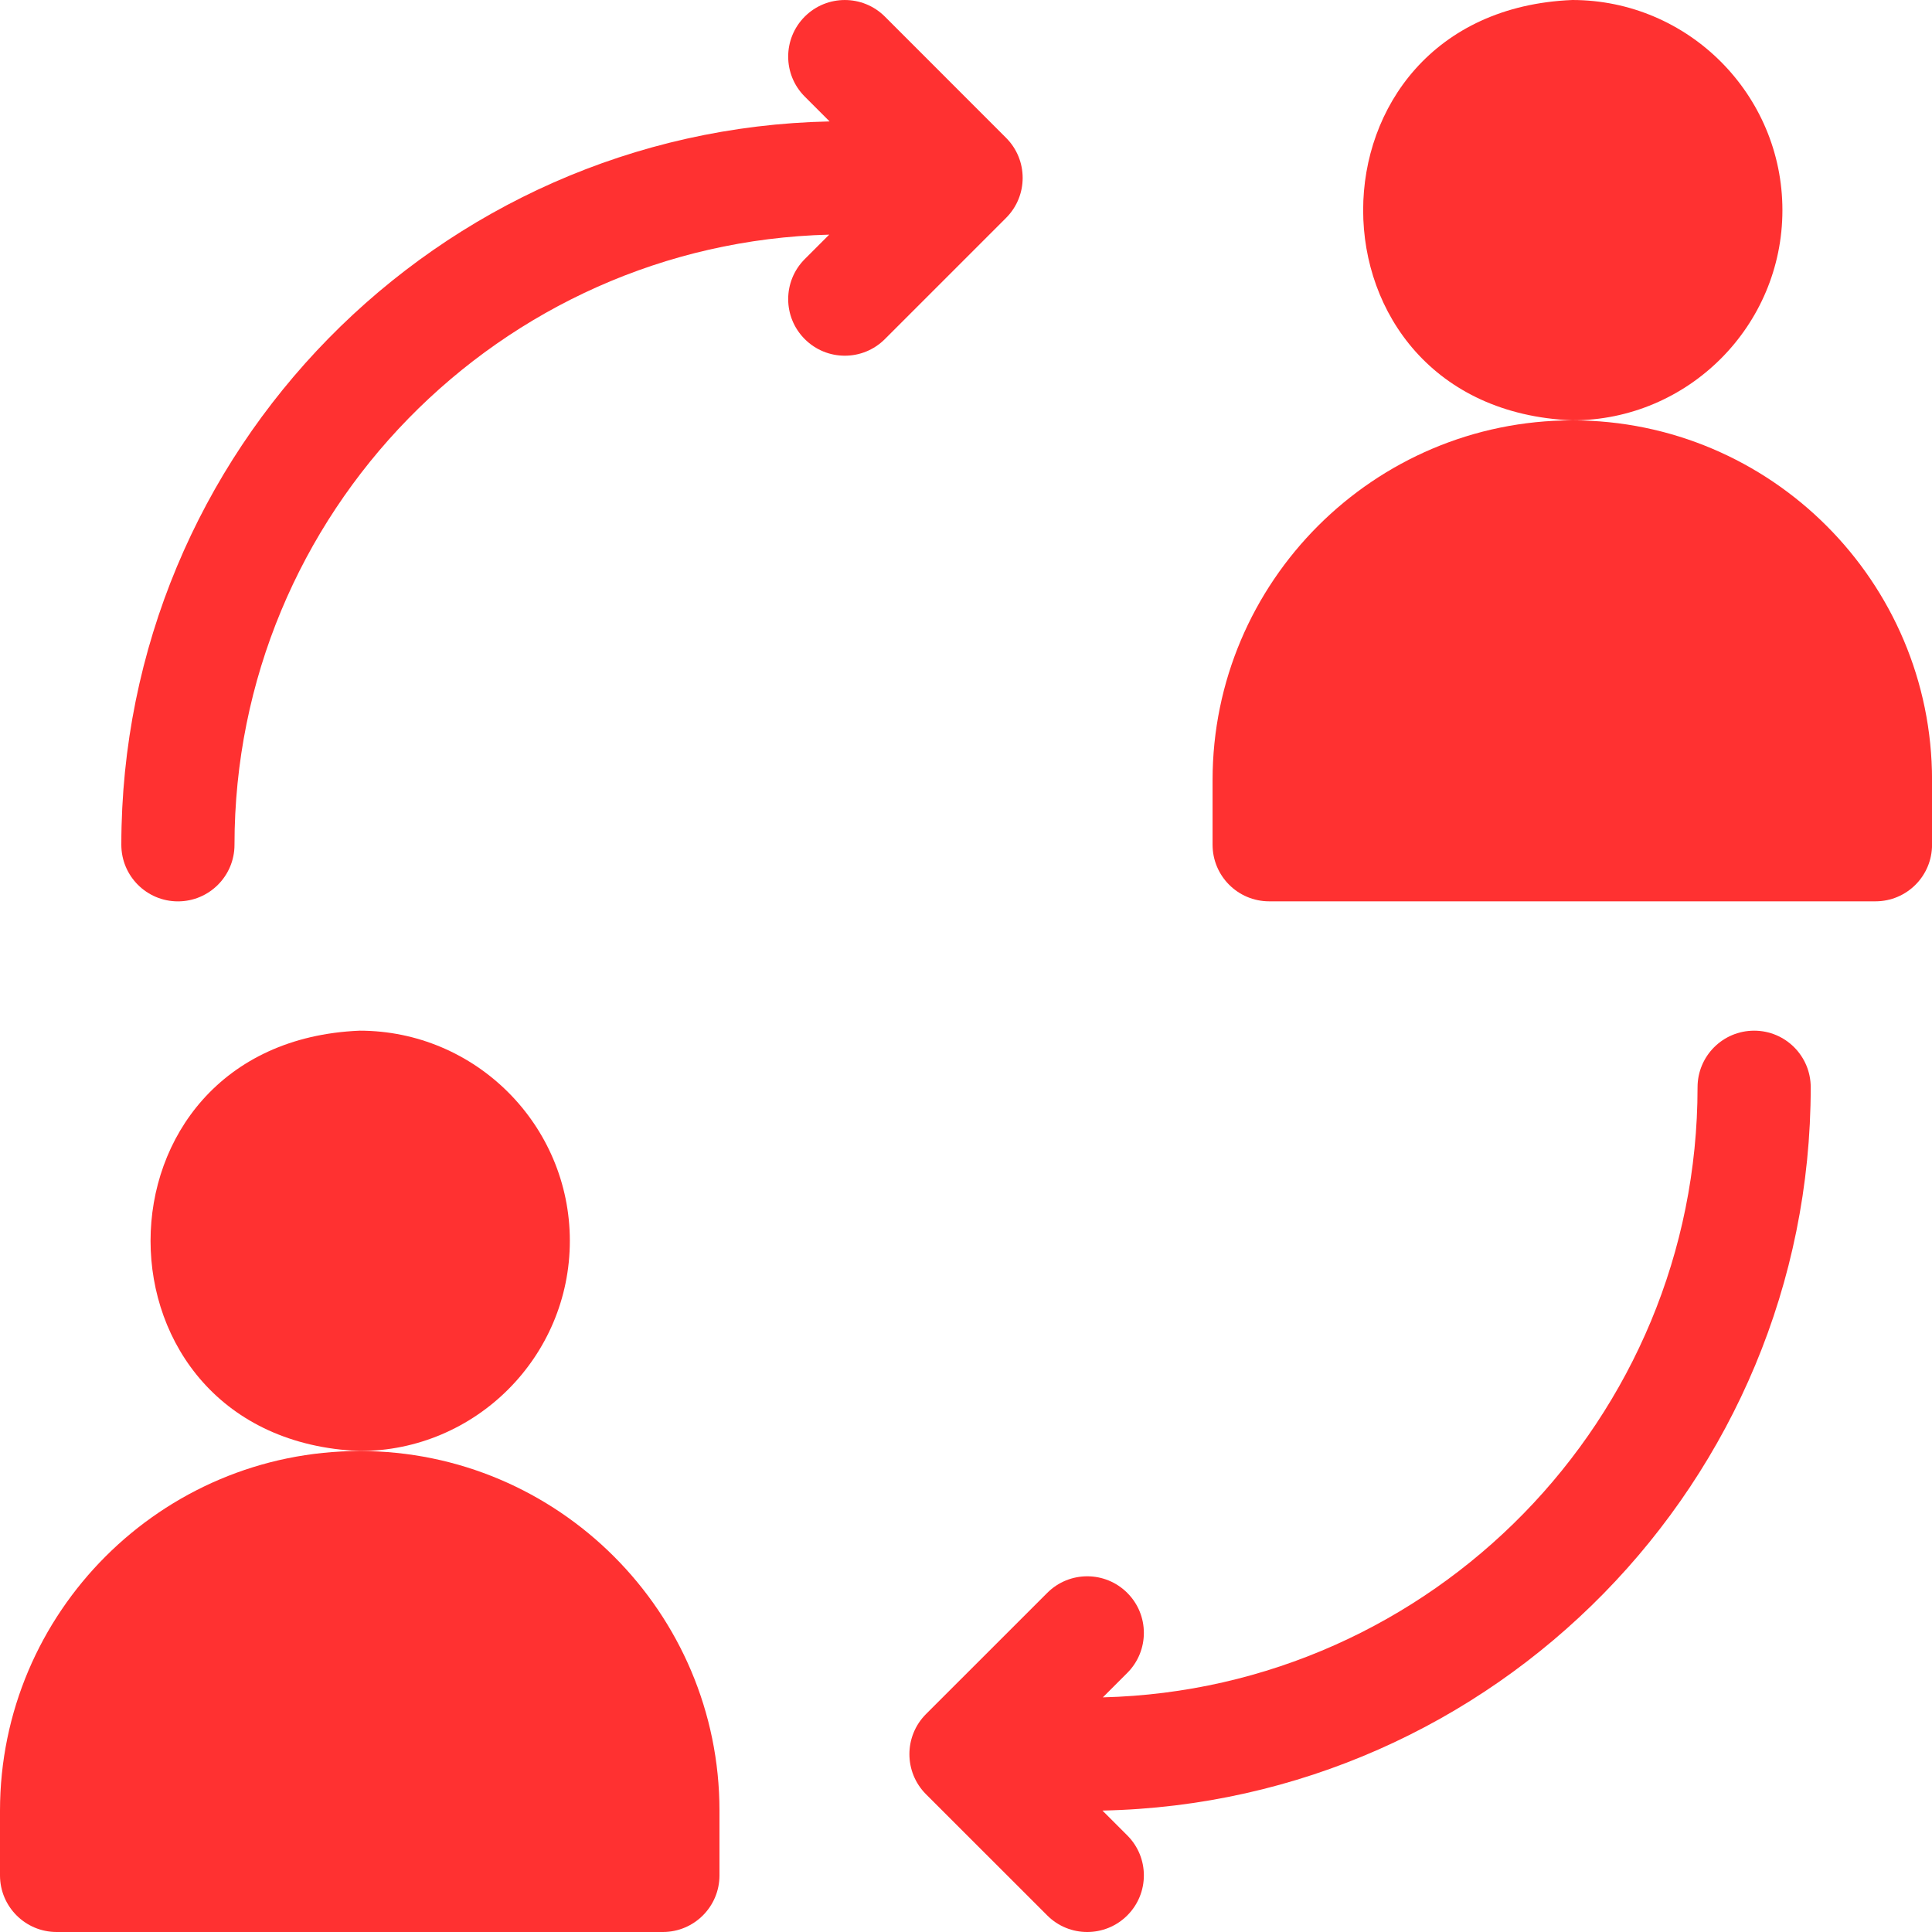
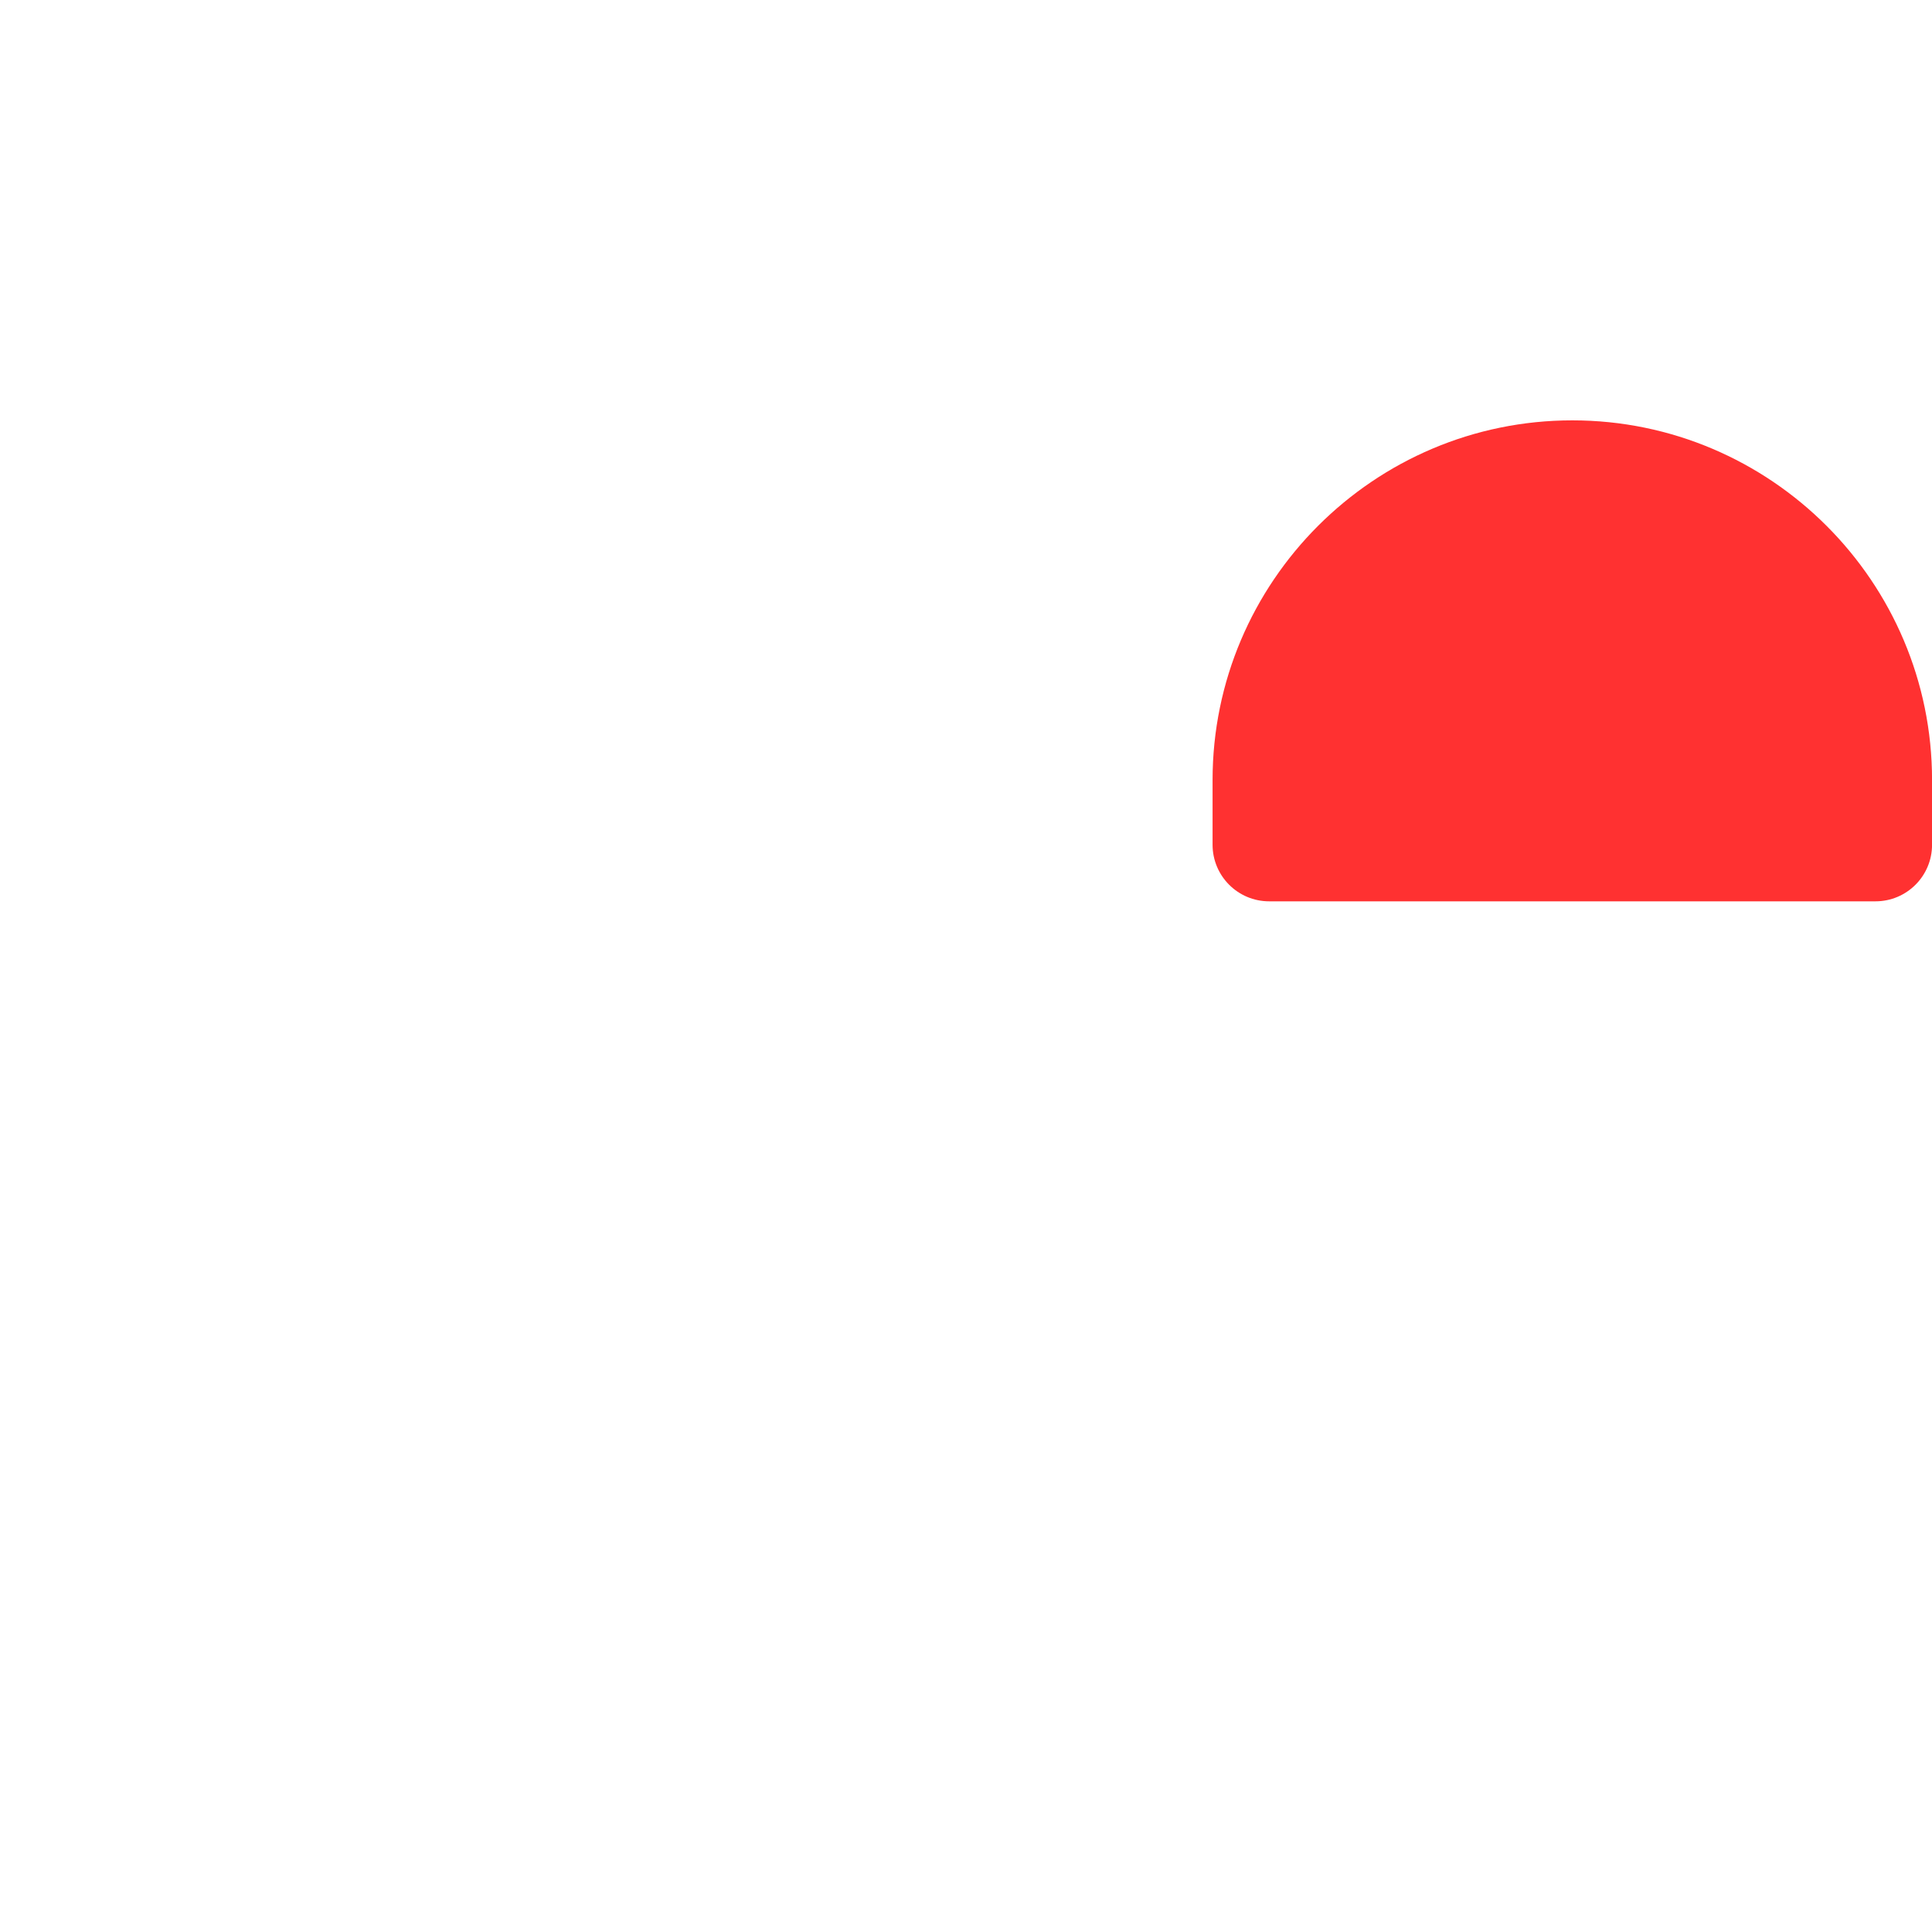
<svg xmlns="http://www.w3.org/2000/svg" width="40" height="40" viewBox="0 0 40 40" fill="none">
  <g id="Group">
-     <path id="Vector" d="M36.903 4.352C36.903 1.952 34.951 0 32.552 0C26.779 0.239 26.78 8.465 32.552 8.703C34.951 8.703 36.903 6.751 36.903 4.352Z" fill="#FF3131" />
    <path id="Vector_2" d="M32.553 8.703C28.447 8.703 25.105 12.044 25.105 16.151V17.489C25.105 18.137 25.63 18.661 26.277 18.661H38.829C39.477 18.661 40.001 18.137 40.001 17.489V16.151C40.001 12.044 36.66 8.703 32.553 8.703Z" fill="#FF3131" />
-     <path id="Vector_3" d="M11.798 25.69C11.798 23.291 9.846 21.339 7.446 21.339C1.673 21.578 1.675 29.804 7.446 30.042C9.846 30.042 11.798 28.09 11.798 25.69Z" fill="#FF3131" />
-     <path id="Vector_4" d="M7.448 30.042C3.341 30.042 0 33.383 0 37.49V38.828C0 39.475 0.525 40 1.172 40H13.724C14.371 40 14.896 39.475 14.896 38.828V37.49C14.896 33.383 11.555 30.042 7.448 30.042Z" fill="#FF3131" />
-     <path id="Vector_5" d="M20.83 2.854L18.32 0.343C17.862 -0.114 17.12 -0.114 16.662 0.343C16.204 0.801 16.204 1.543 16.662 2L17.176 2.514C9.061 2.683 2.512 9.335 2.512 17.49C2.512 18.137 3.036 18.662 3.684 18.662C4.331 18.662 4.855 18.137 4.855 17.49C4.855 10.63 10.35 5.03 17.168 4.858L16.662 5.364C16.204 5.822 16.204 6.564 16.662 7.021C17.12 7.479 17.862 7.479 18.32 7.021L20.83 4.511C21.288 4.053 21.287 3.311 20.83 2.854Z" fill="#FF3131" />
-     <path id="Vector_6" d="M36.318 21.339C35.67 21.339 35.146 21.863 35.146 22.511C35.146 29.37 29.652 34.97 22.833 35.142L23.339 34.636C23.797 34.178 23.797 33.436 23.339 32.979C22.881 32.521 22.139 32.521 21.682 32.979L19.171 35.489C18.714 35.947 18.714 36.689 19.171 37.147L21.682 39.657C22.139 40.115 22.881 40.114 23.339 39.657C23.797 39.199 23.797 38.457 23.339 38L22.825 37.486C30.94 37.318 37.489 30.665 37.489 22.511C37.489 21.863 36.965 21.339 36.318 21.339Z" fill="#FF3131" />
  </g>
</svg>